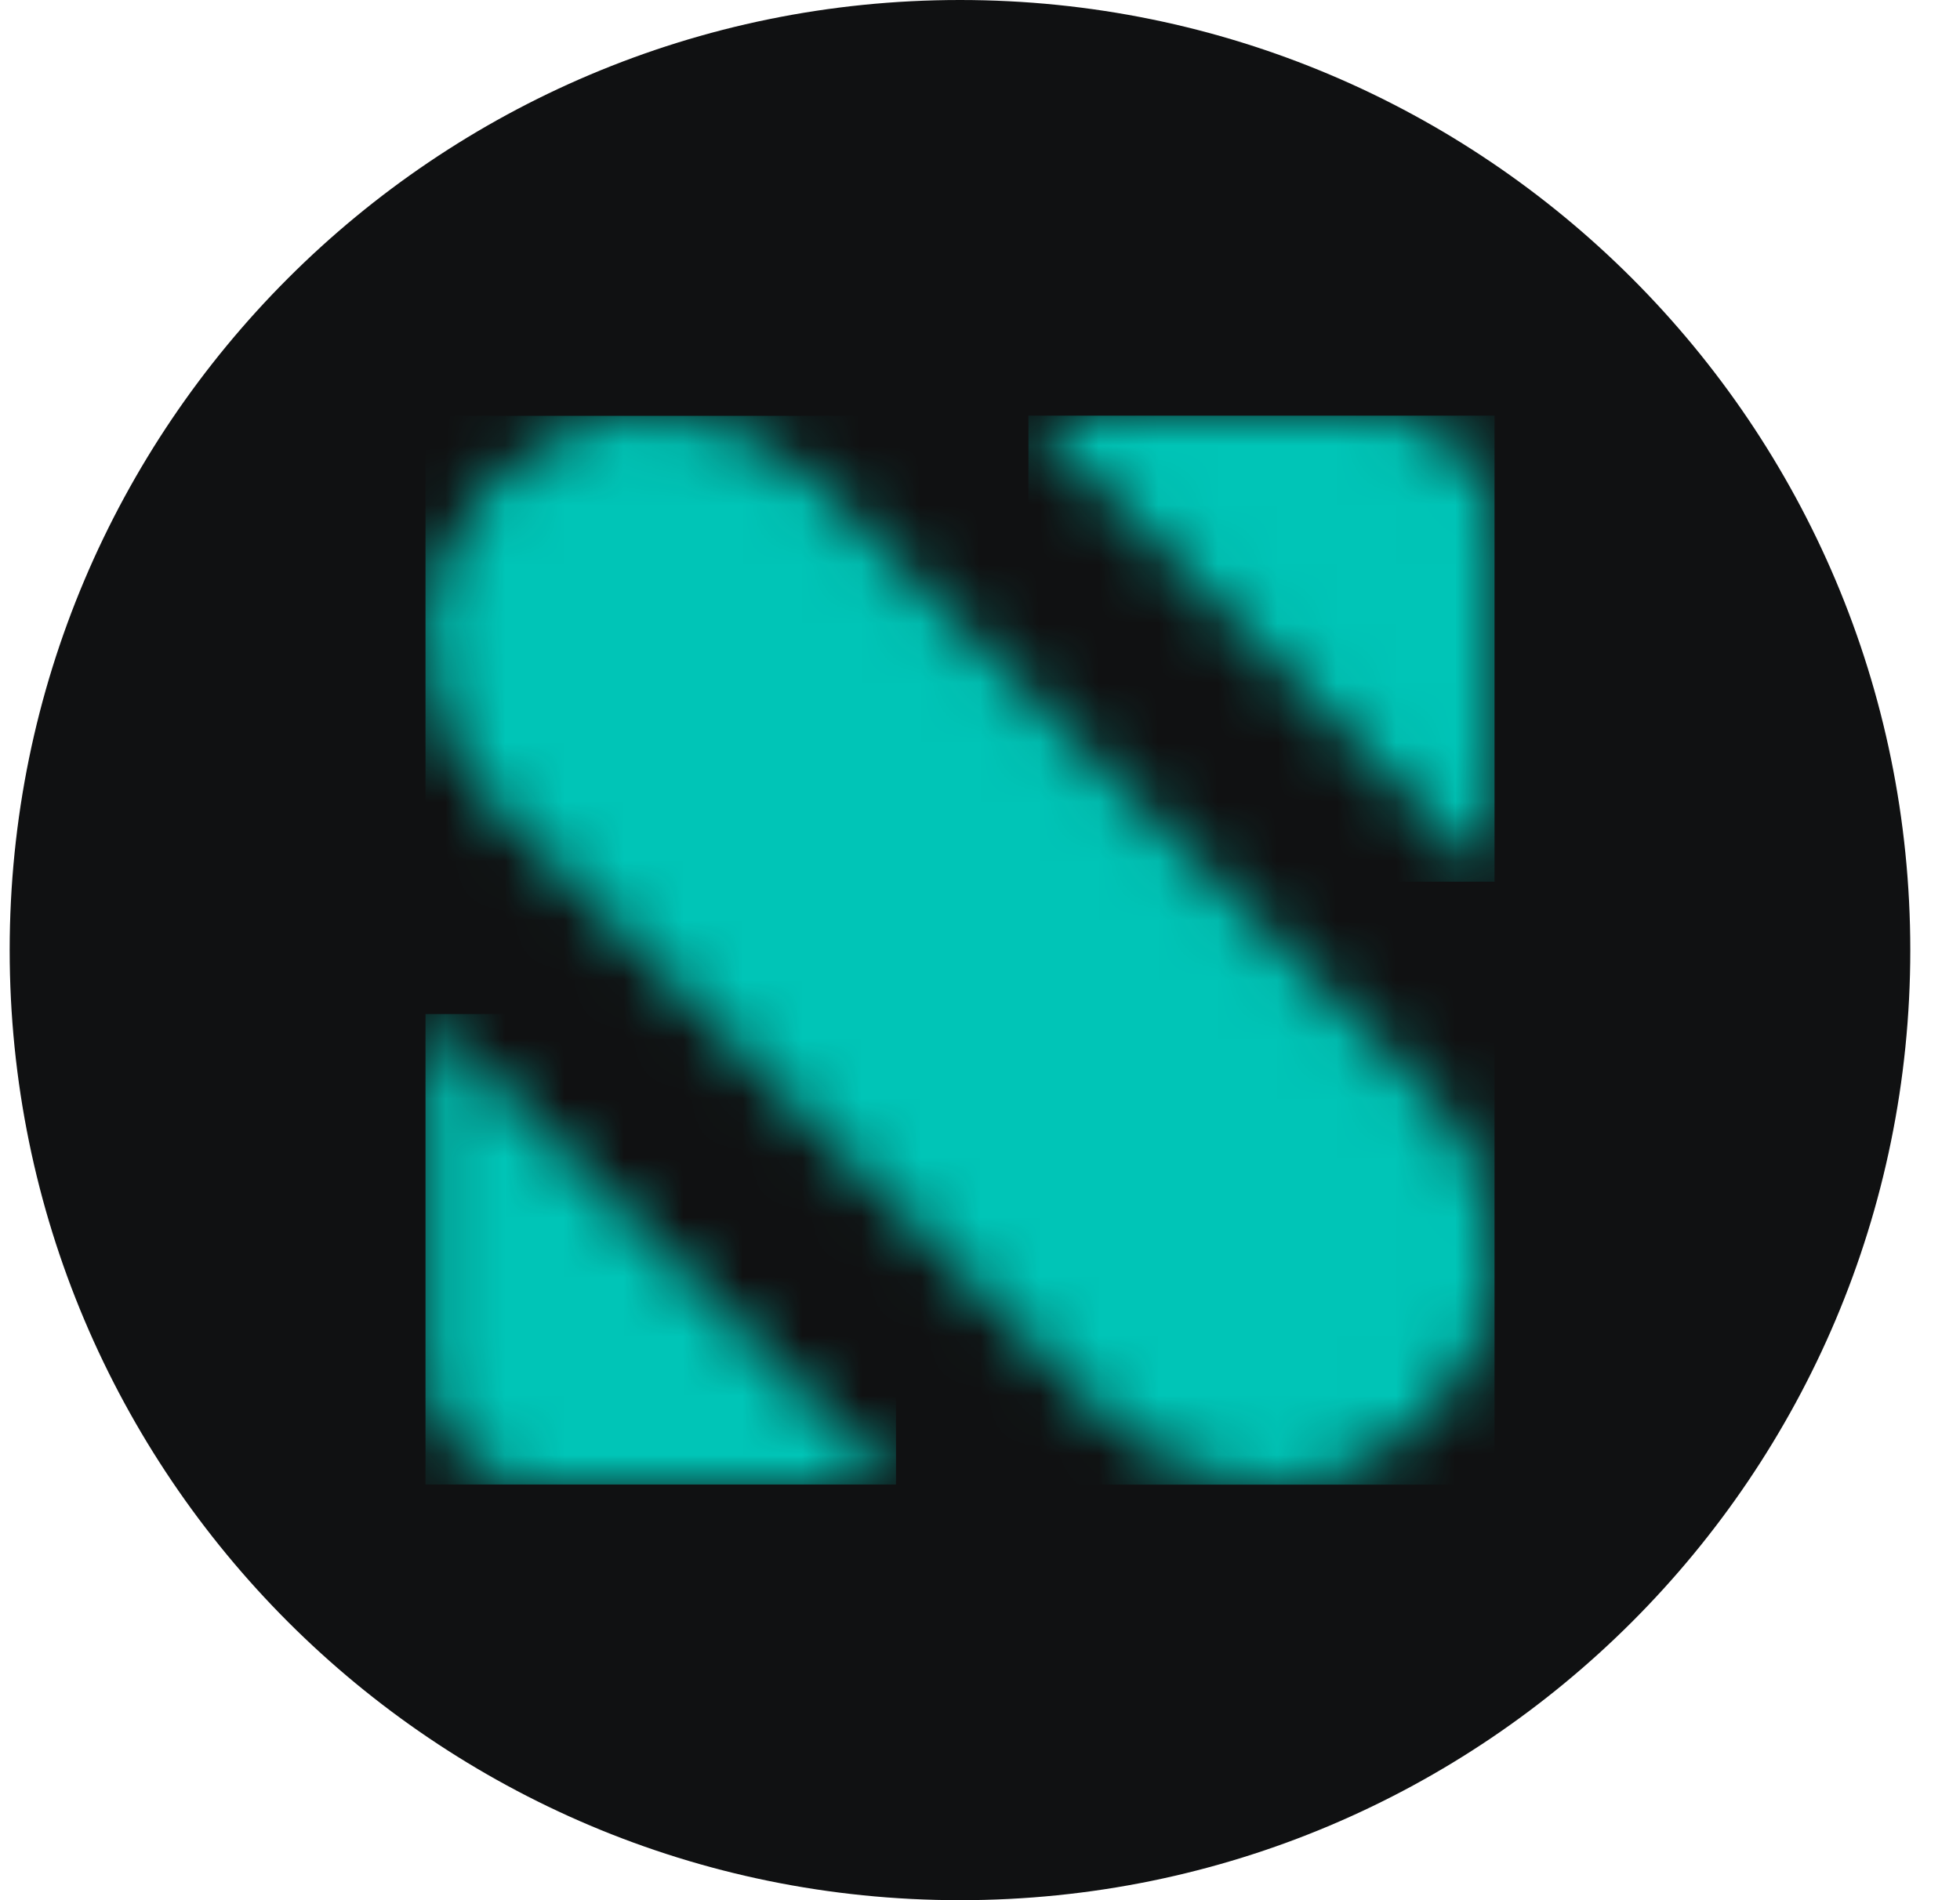
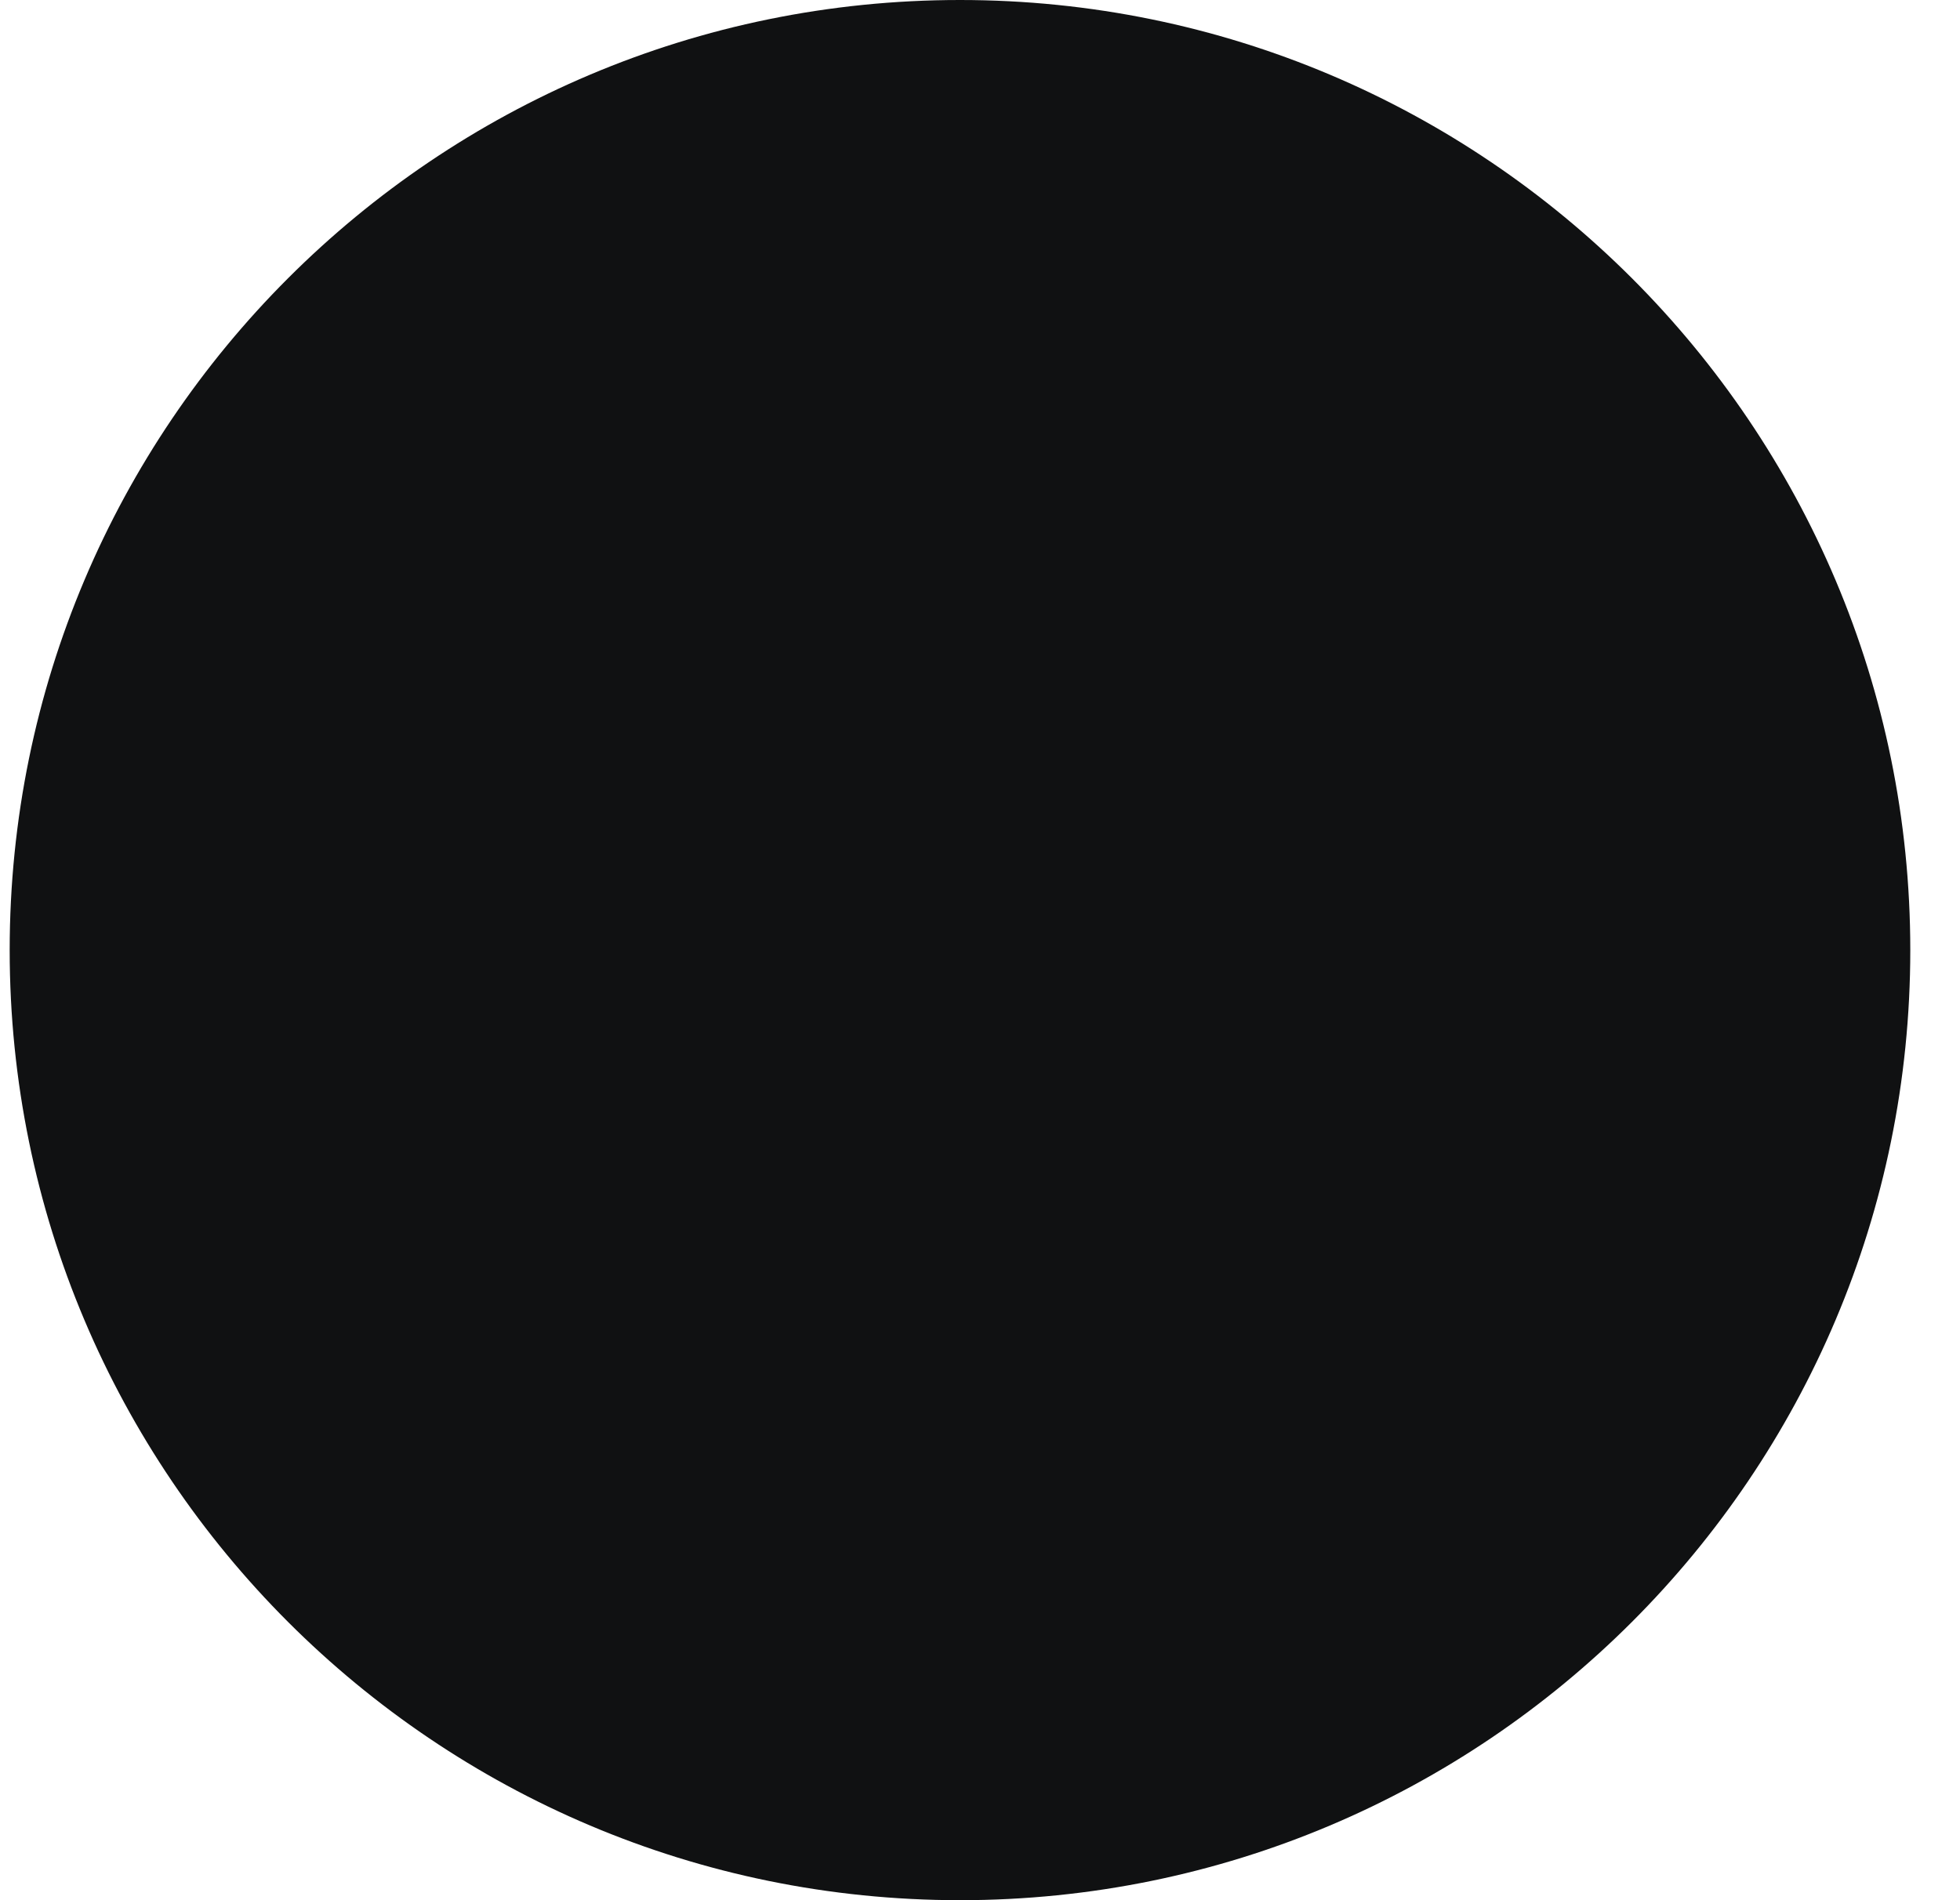
<svg xmlns="http://www.w3.org/2000/svg" width="33" height="32" viewBox="0 0 33 32" fill="none">
  <path d="M0.163 16C0.163 7.163 7.327 0 16.163 0C25 0 32.163 7.163 32.163 16C32.163 24.837 25 32 16.163 32C7.327 32 0.163 24.837 0.163 16Z" fill="#101112" />
  <mask id="mask0_3615_5051" style="mask-type:luminance" maskUnits="userSpaceOnUse" x="7" y="17" width="9" height="8">
-     <path d="M7.164 23.07C7.164 24.136 8.027 25 9.093 25H15.086L7.164 17.077V23.07Z" fill="white" />
-   </mask>
+     </mask>
  <g mask="url(#mask0_3615_5051)">
-     <path d="M15.086 17.077H7.164V25H15.086V17.077Z" fill="#00C5B7" />
-   </g>
+     </g>
  <mask id="mask1_3615_5051" style="mask-type:luminance" maskUnits="userSpaceOnUse" x="17" y="7" width="9" height="8">
    <path d="M17.315 7L25.163 14.848V8.93C25.163 7.865 24.299 7 23.233 7H17.315Z" fill="white" />
  </mask>
  <g mask="url(#mask1_3615_5051)">
-     <path d="M25.163 7H17.315V14.848H25.163V7Z" fill="#00C5B7" />
-   </g>
+     </g>
  <mask id="mask2_3615_5051" style="mask-type:luminance" maskUnits="userSpaceOnUse" x="7" y="7" width="19" height="18">
-     <path d="M10.983 7C8.874 7 7.164 8.711 7.164 10.82C7.164 11.834 7.566 12.806 8.283 13.522L18.641 23.881C19.358 24.597 20.329 25 21.343 25C23.452 25 25.163 23.29 25.163 21.18V21.111C25.163 20.098 24.76 19.126 24.044 18.409L13.754 8.119C13.038 7.403 12.066 7 11.053 7H10.983V7Z" fill="white" />
-   </mask>
+     </mask>
  <g mask="url(#mask2_3615_5051)">
-     <path d="M25.163 7.003H7.164V25.002H25.163V7.003Z" fill="#00C5B7" />
-   </g>
+     </g>
</svg>